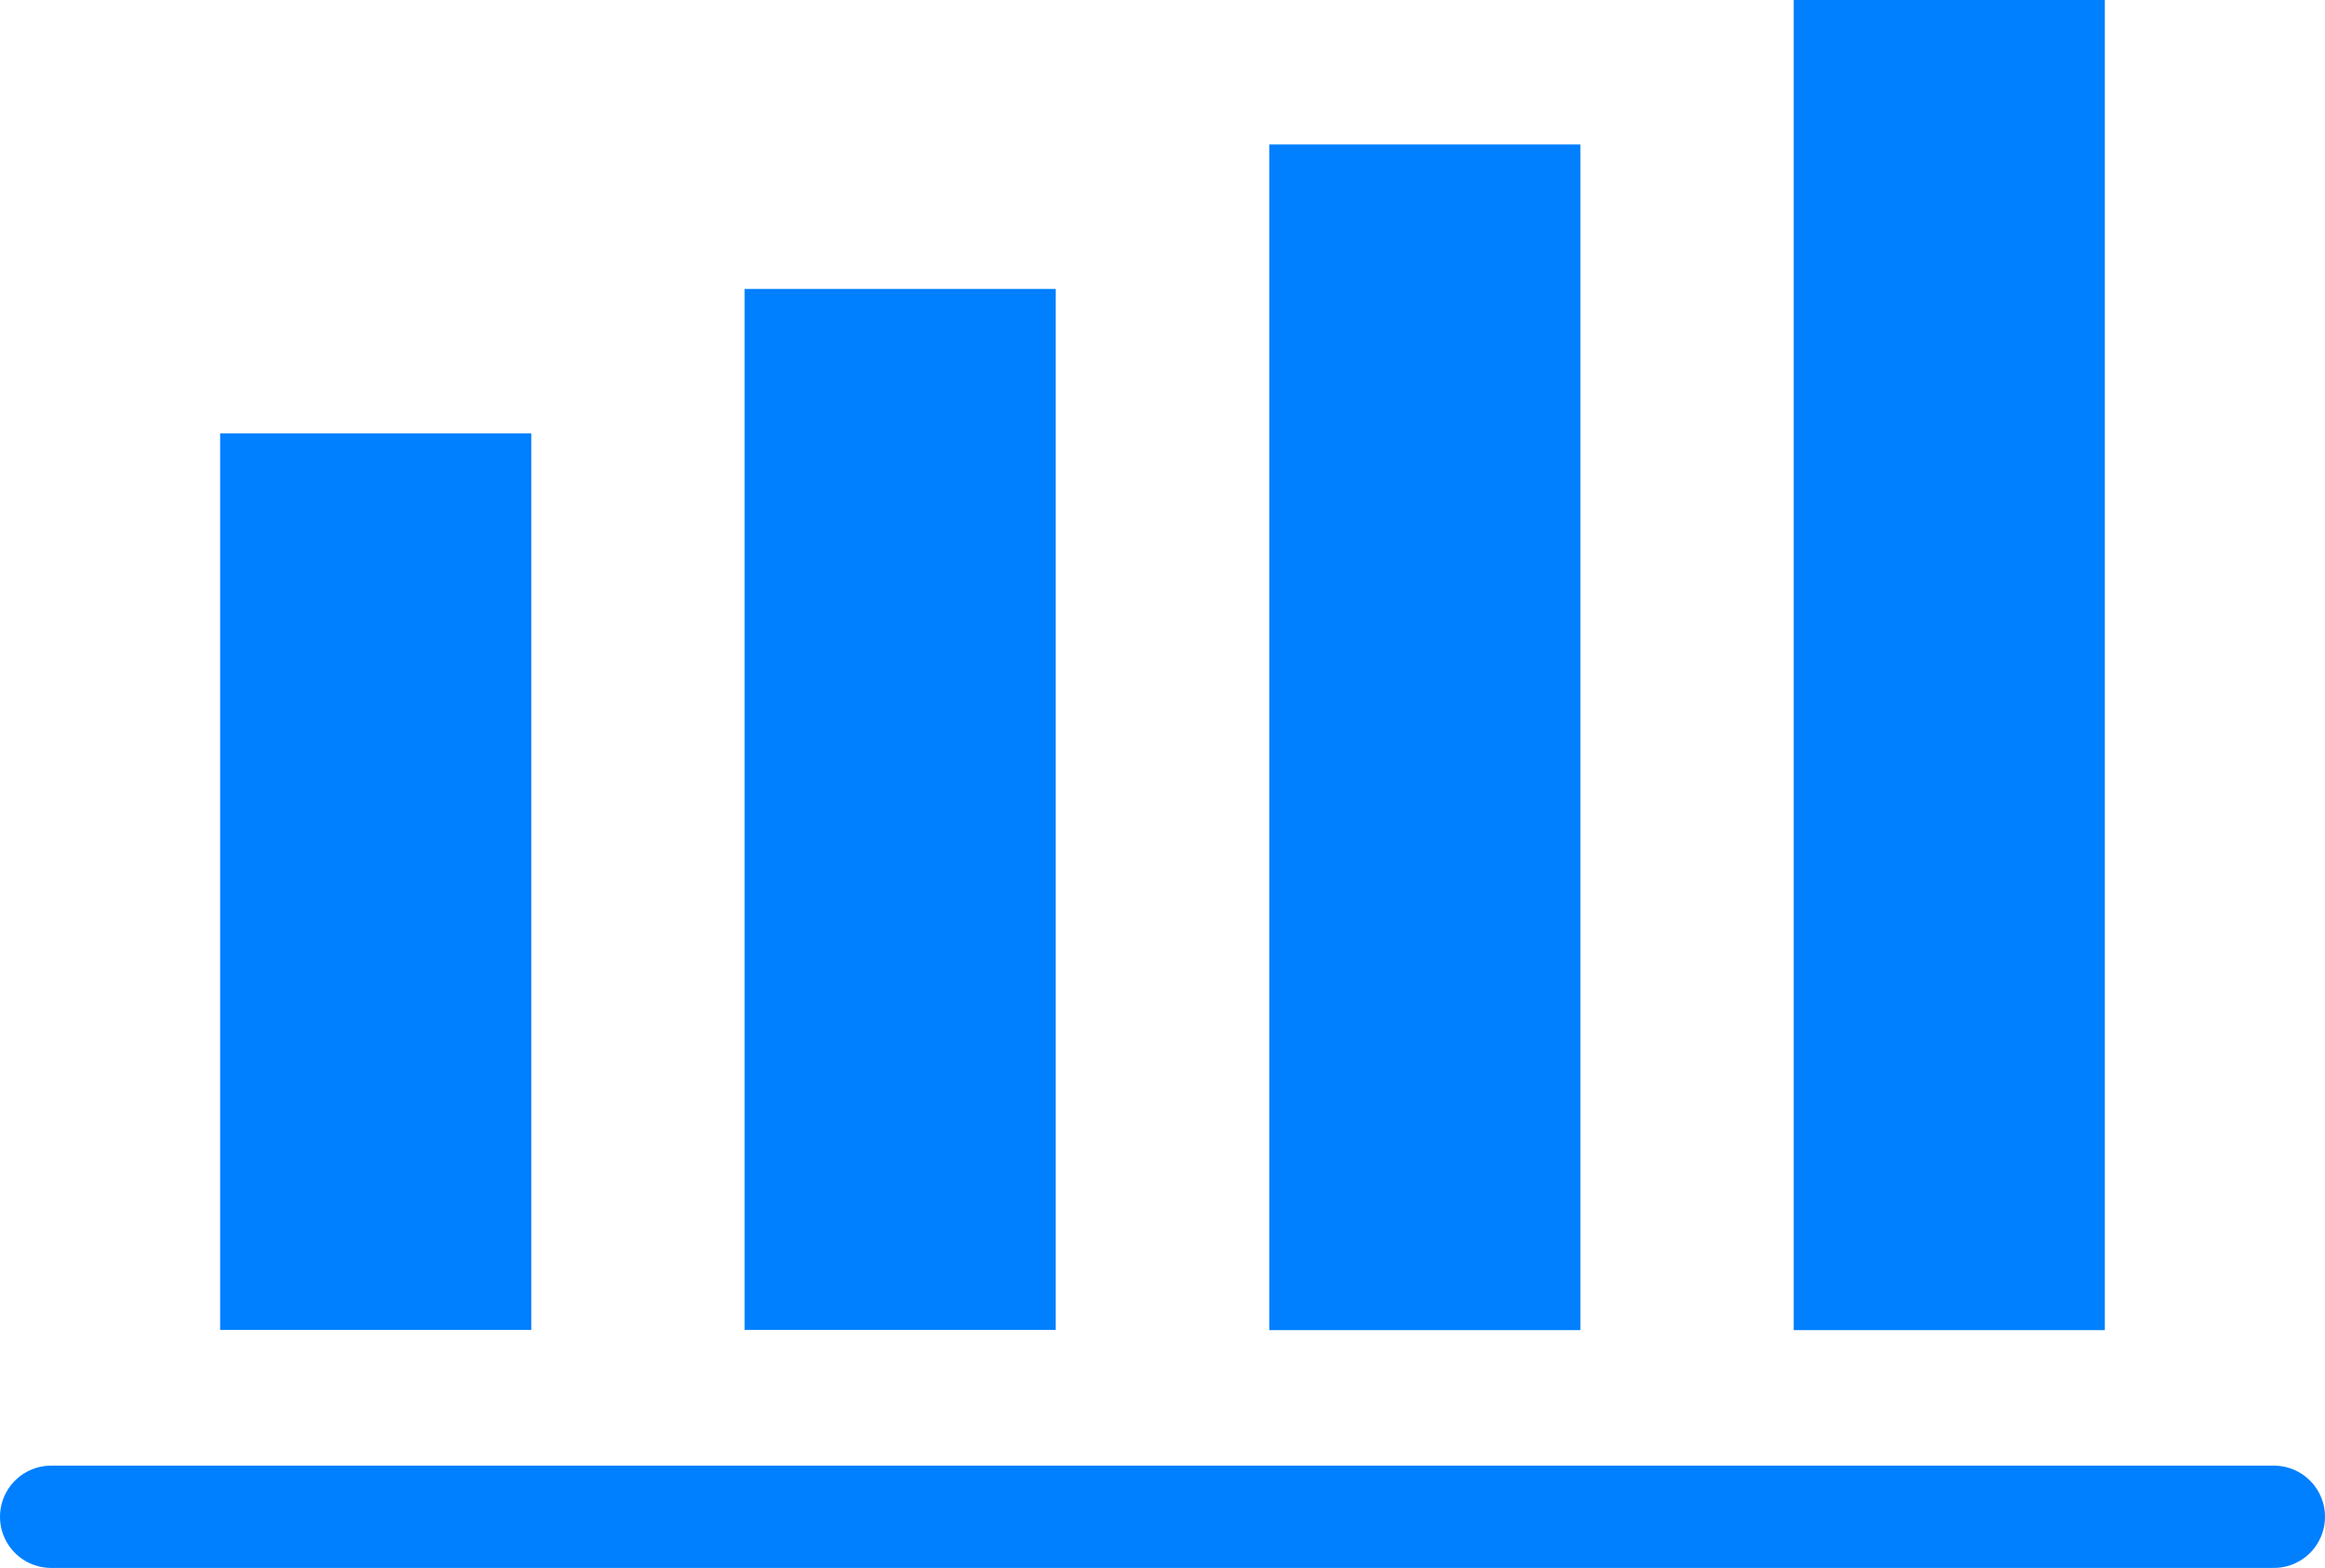
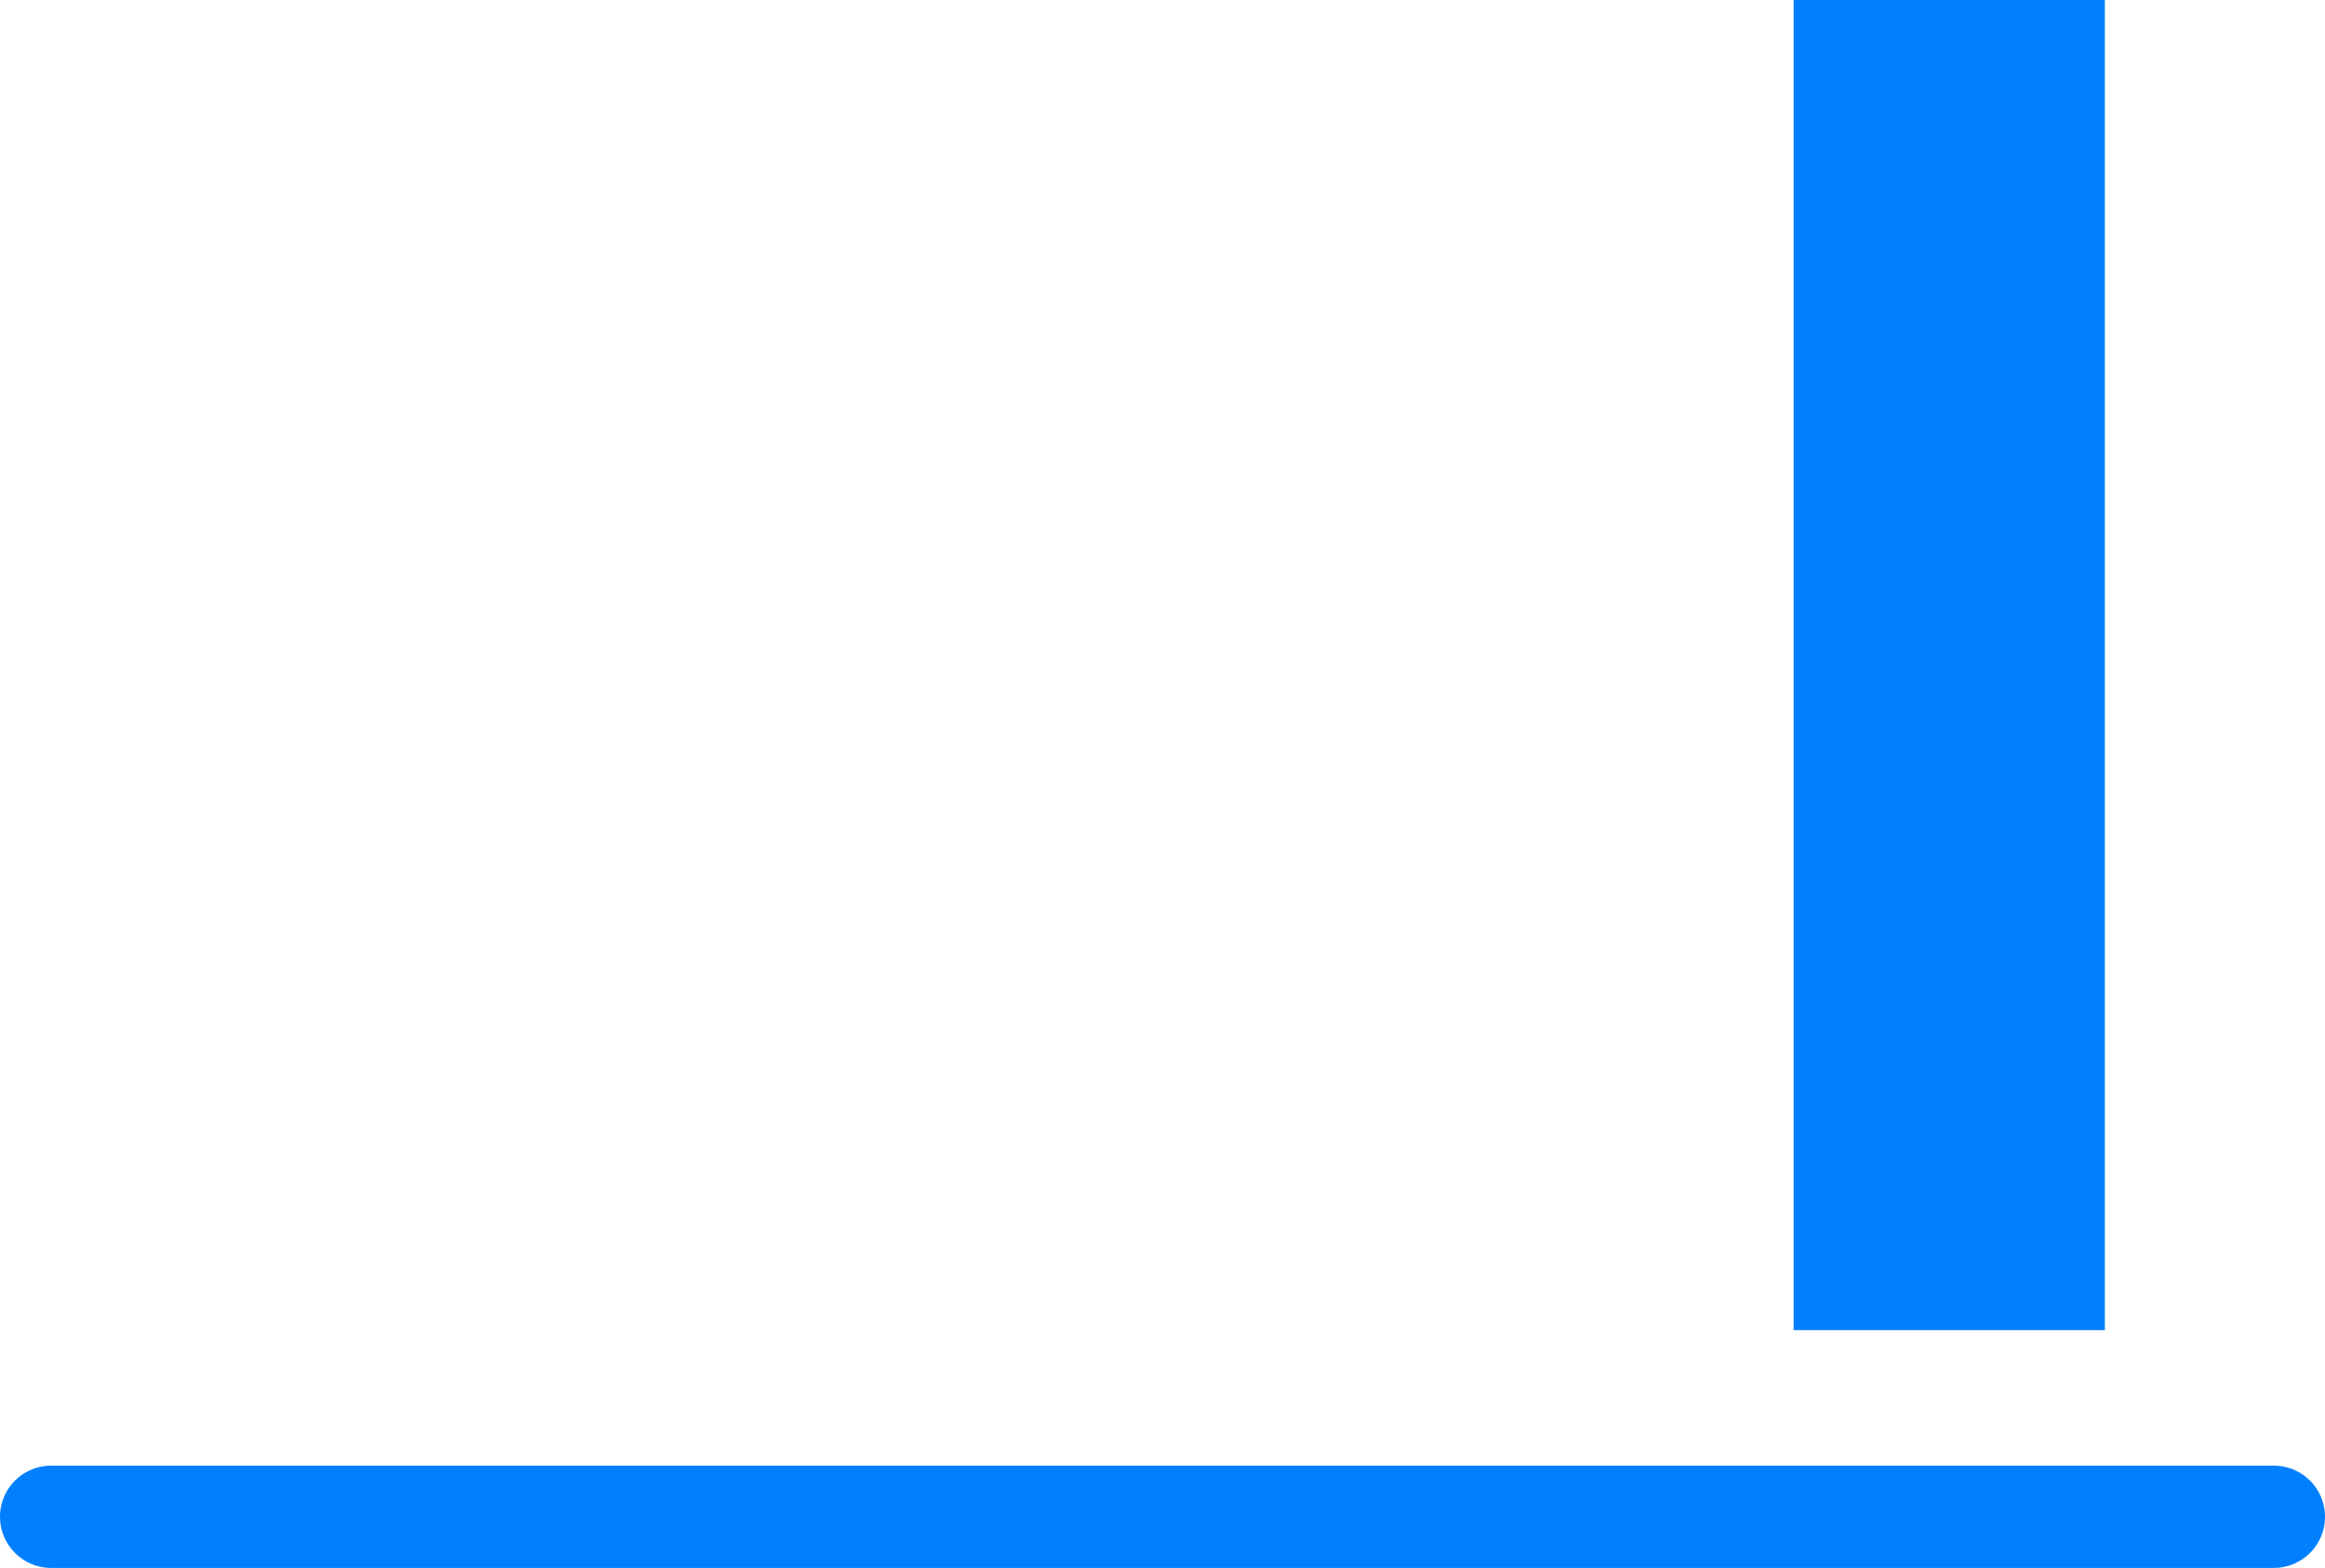
<svg xmlns="http://www.w3.org/2000/svg" id="_レイヤー_2" data-name="レイヤー 2" viewBox="0 0 90.93 61.32">
  <defs>
    <style>
      .cls-1 {
        fill: #007fff;
      }

      .cls-2 {
        fill: none;
        stroke: #007fff;
        stroke-linecap: round;
        stroke-miterlimit: 10;
        stroke-width: 4px;
      }
    </style>
  </defs>
  <g id="_文字" data-name="文字">
    <g>
      <g>
-         <rect class="cls-1" x="8.61" y="16.95" width="12.17" height="35.06" />
-         <rect class="cls-1" x="29.12" y="11.3" width="12.17" height="40.71" />
-         <rect class="cls-1" x="49.64" y="5.65" width="12.17" height="46.37" />
        <rect class="cls-1" x="70.15" width="12.17" height="52.02" />
      </g>
      <line class="cls-2" x1="2" y1="59.32" x2="88.93" y2="59.32" />
    </g>
  </g>
</svg>